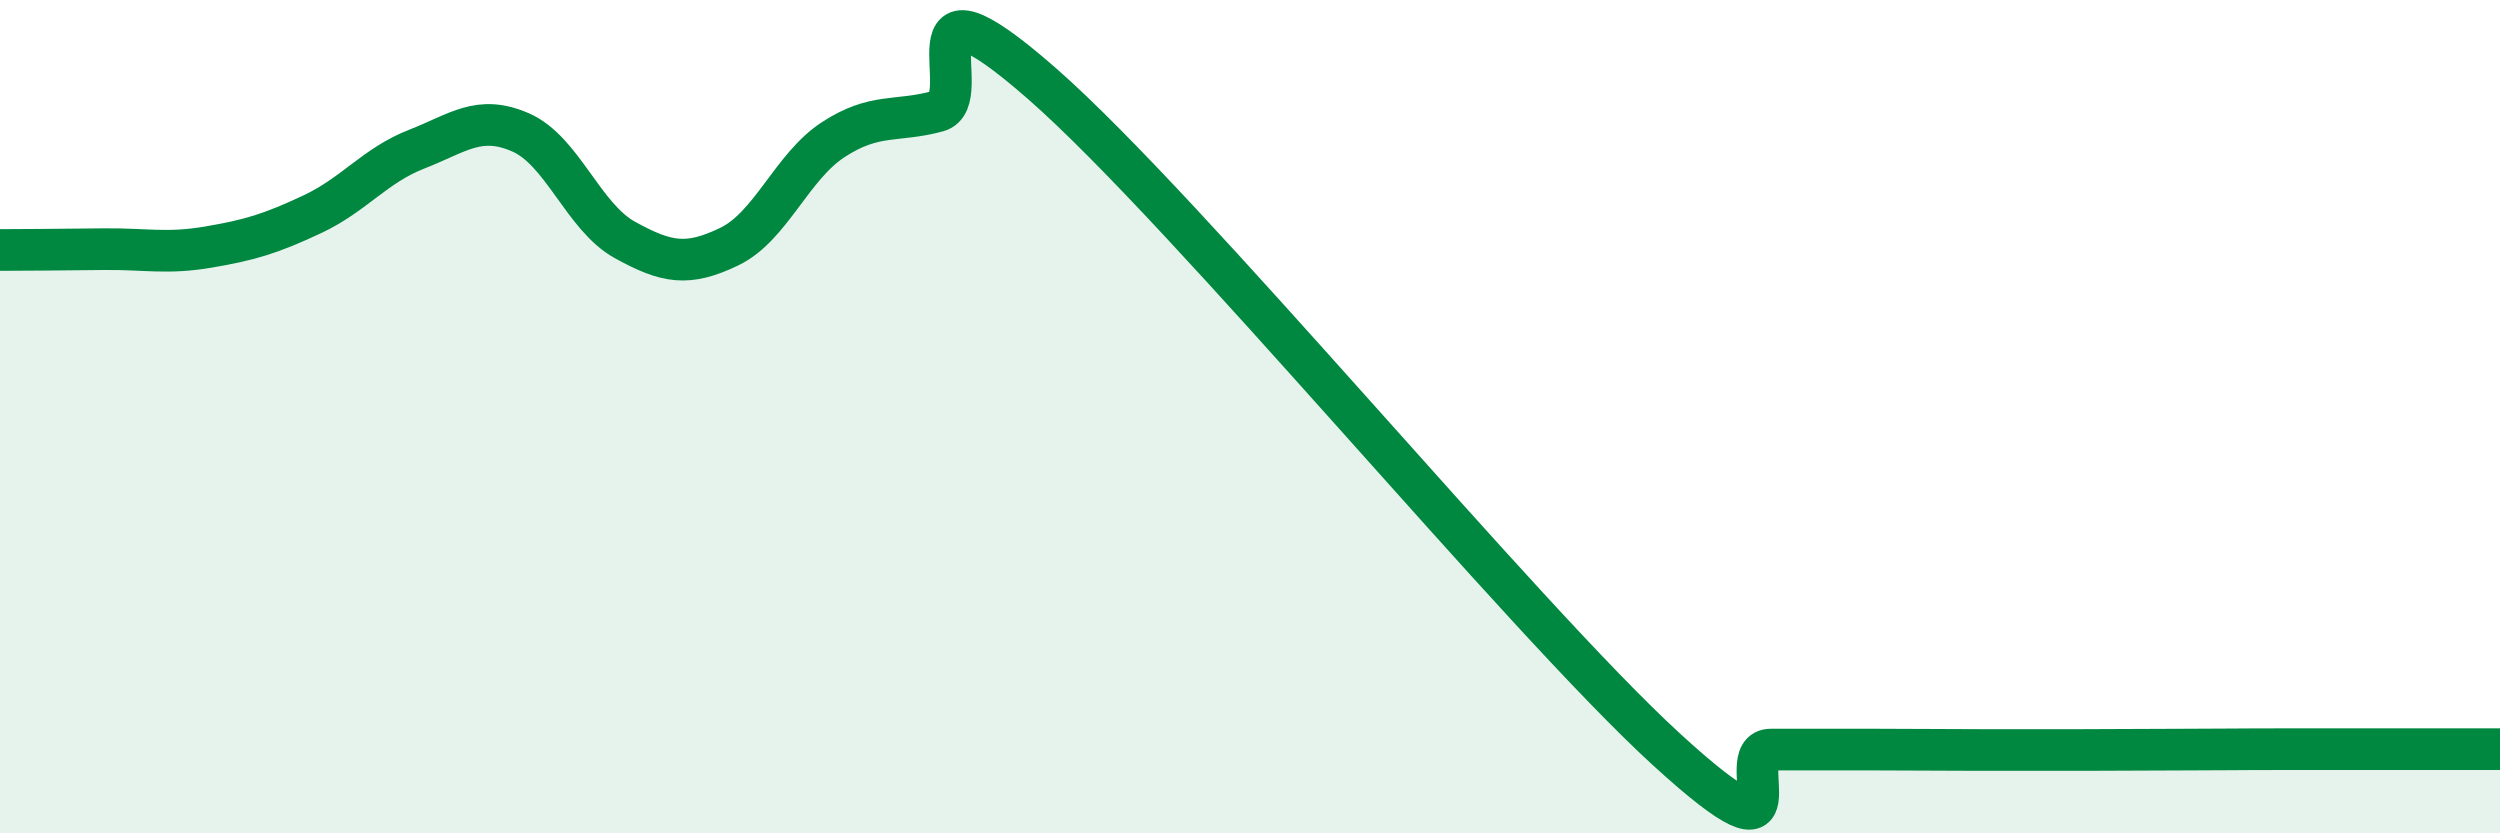
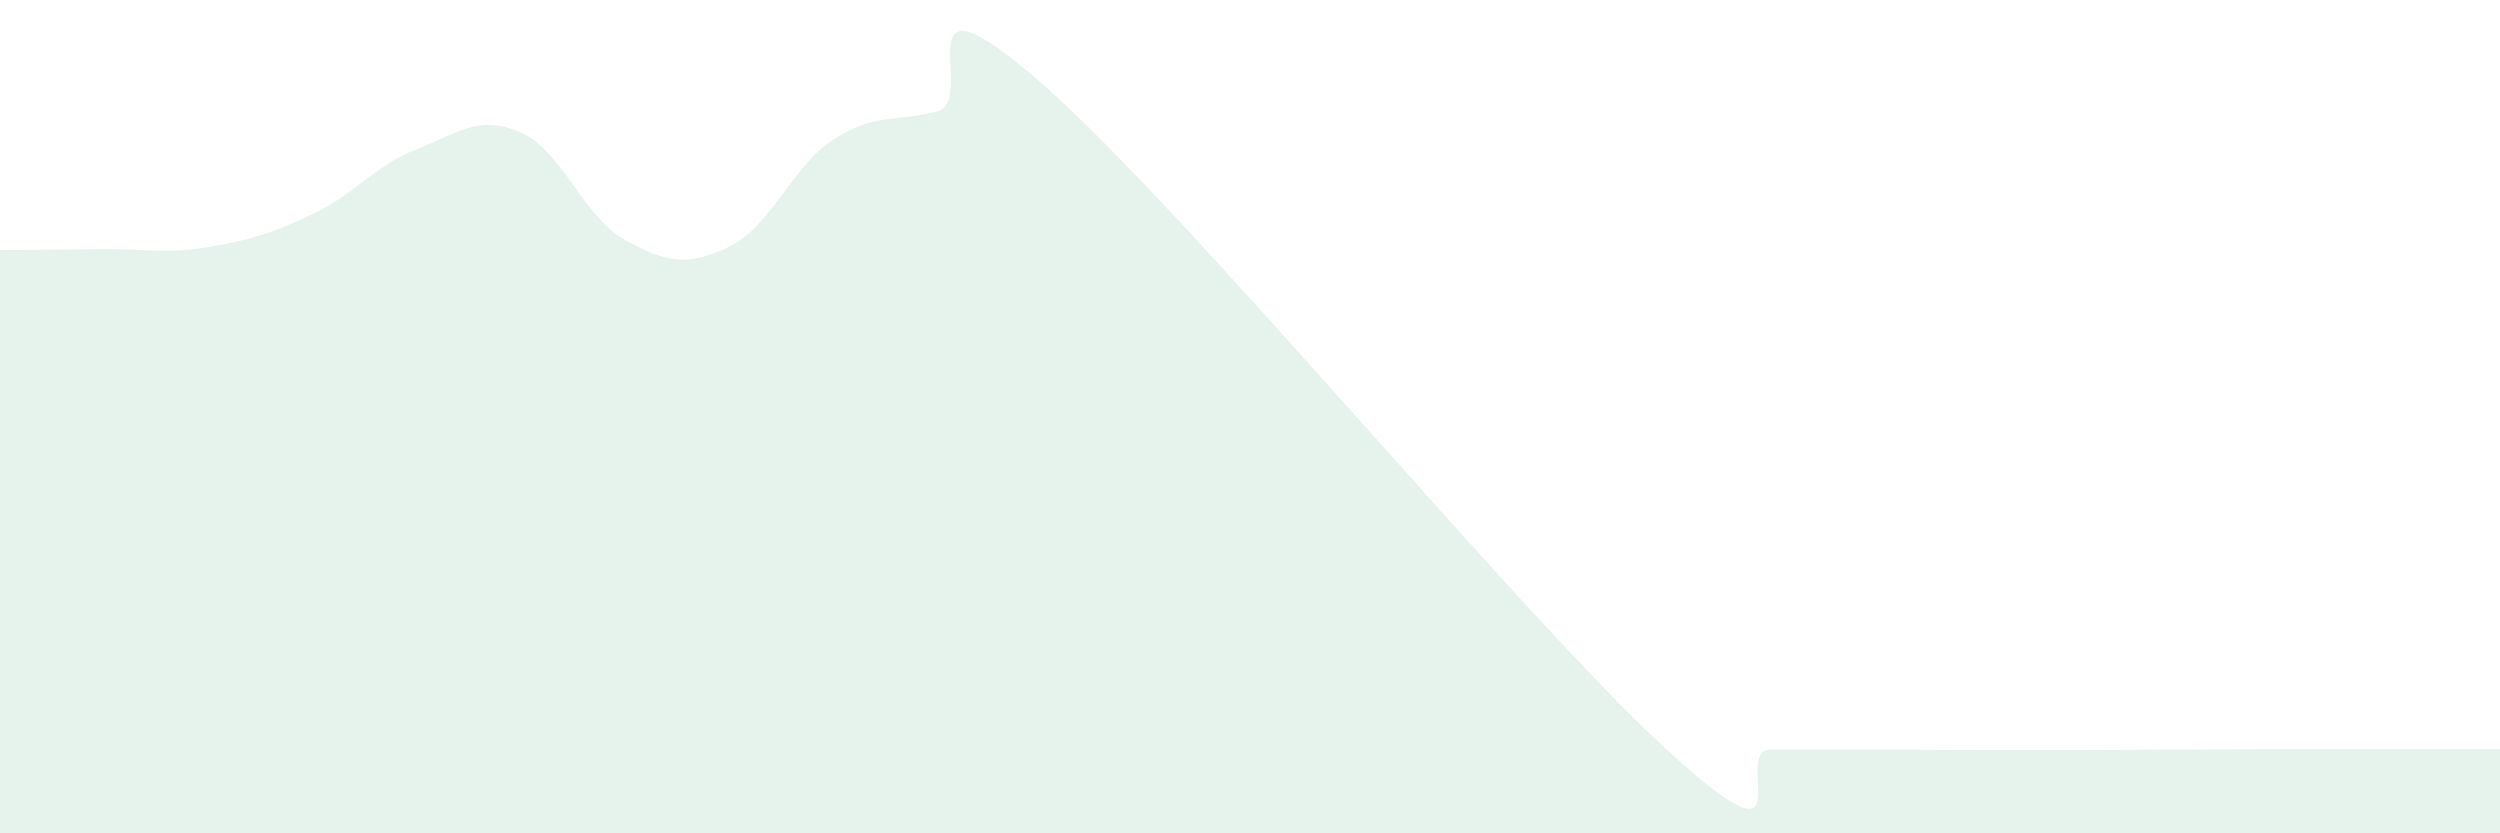
<svg xmlns="http://www.w3.org/2000/svg" width="60" height="20" viewBox="0 0 60 20">
  <path d="M 0,6 C 0.5,6 1.5,5.99 2.5,5.98 C 3.5,5.97 4,6.1 5,5.93 C 6,5.76 6.5,5.61 7.5,5.14 C 8.5,4.67 9,3.97 10,3.58 C 11,3.19 11.5,2.74 12.5,3.18 C 13.5,3.62 14,5.21 15,5.76 C 16,6.31 16.5,6.4 17.5,5.92 C 18.5,5.44 19,4 20,3.35 C 21,2.7 21.5,2.94 22.5,2.67 C 23.5,2.4 21.5,-1.06 25,2 C 28.5,5.06 36.5,14.79 40,17.99 C 43.5,21.19 41.5,17.99 42.5,17.99 C 43.5,17.99 44,17.99 45,17.99 C 46,17.99 46.5,18 47.5,18 C 48.5,18 49,18 50,18 C 51,18 51.5,17.99 52.5,17.99 C 53.5,17.99 53.5,17.98 55,17.98 C 56.5,17.98 59,17.98 60,17.98L60 20L0 20Z" fill="#008740" opacity="0.1" stroke-linecap="round" stroke-linejoin="round" />
-   <path d="M 0,6 C 0.5,6 1.5,5.99 2.5,5.98 C 3.5,5.97 4,6.1 5,5.93 C 6,5.76 6.5,5.61 7.5,5.14 C 8.5,4.67 9,3.97 10,3.58 C 11,3.19 11.5,2.74 12.5,3.18 C 13.5,3.62 14,5.21 15,5.76 C 16,6.31 16.5,6.4 17.5,5.92 C 18.5,5.44 19,4 20,3.35 C 21,2.7 21.5,2.94 22.5,2.67 C 23.5,2.4 21.5,-1.06 25,2 C 28.5,5.06 36.5,14.79 40,17.99 C 43.5,21.19 41.5,17.99 42.5,17.99 C 43.5,17.99 44,17.99 45,17.99 C 46,17.99 46.5,18 47.5,18 C 48.5,18 49,18 50,18 C 51,18 51.5,17.99 52.5,17.99 C 53.5,17.99 53.5,17.98 55,17.98 C 56.5,17.98 59,17.98 60,17.98" stroke="#008740" stroke-width="1" fill="none" stroke-linecap="round" stroke-linejoin="round" />
</svg>